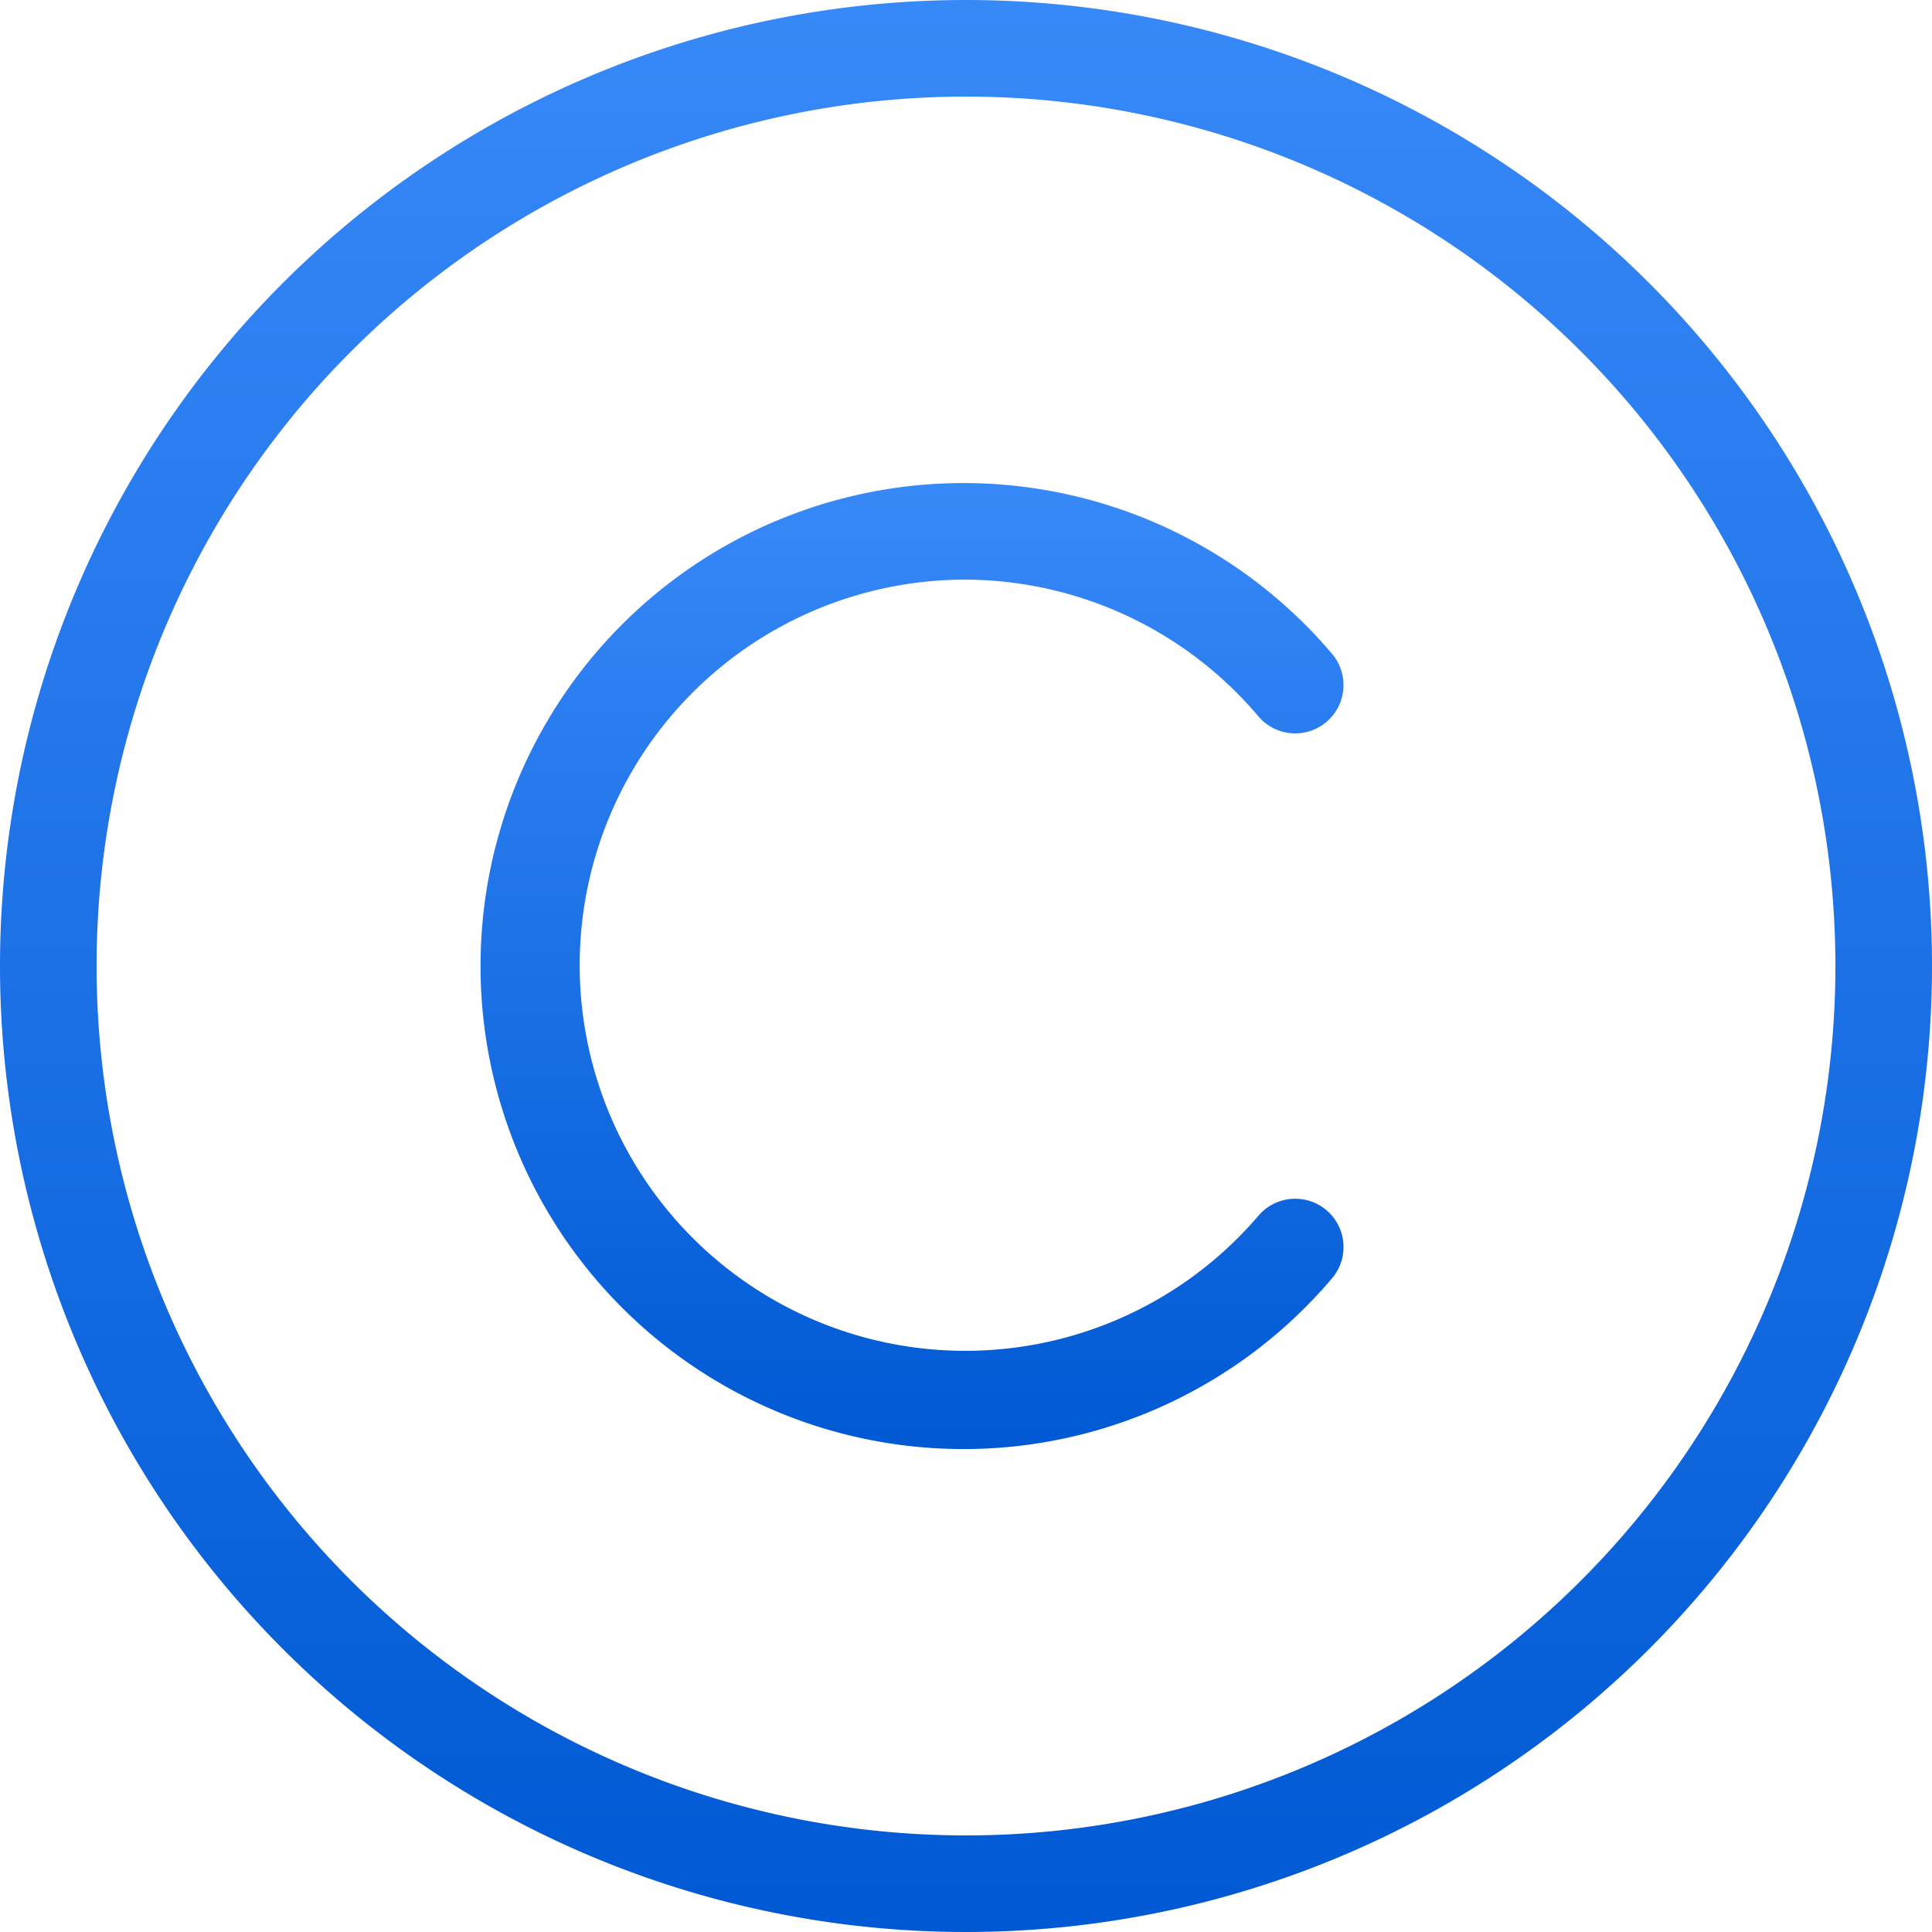
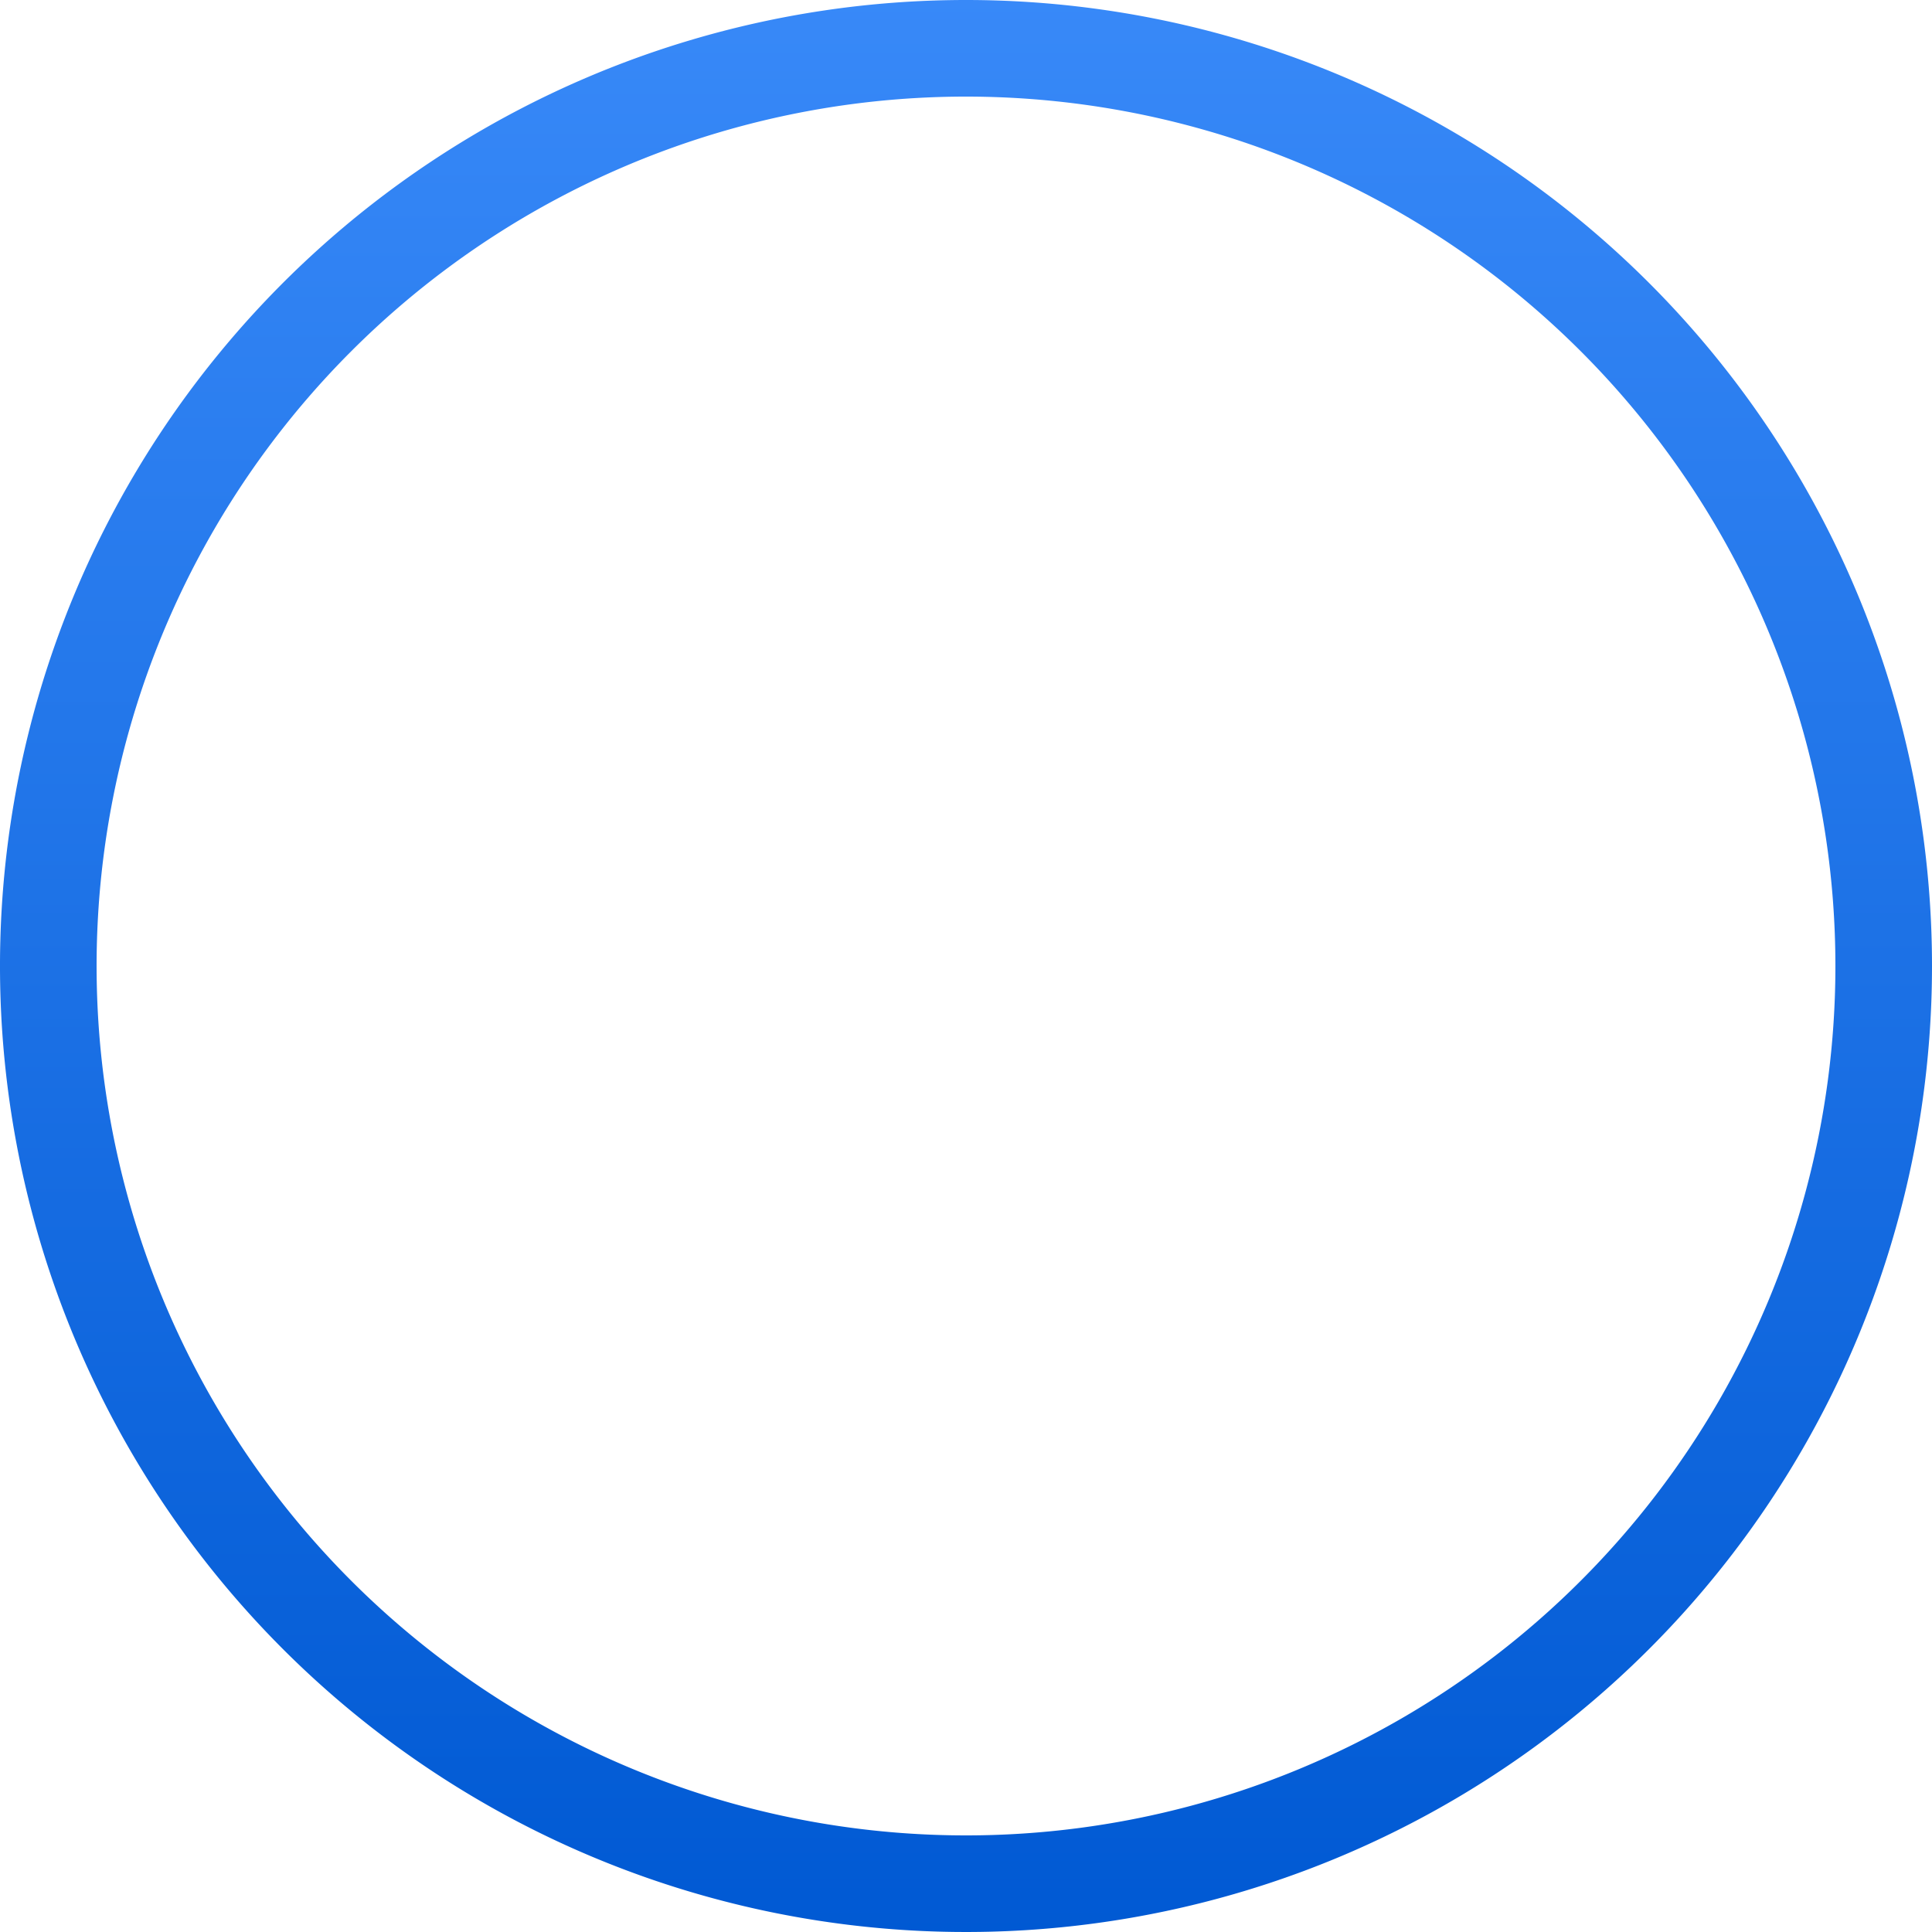
<svg xmlns="http://www.w3.org/2000/svg" width="60" height="60" viewBox="0 0 60 60">
  <defs>
    <style>.a{fill:url(#a);}</style>
    <linearGradient id="a" x1="0.5" x2="0.5" y2="1" gradientUnits="objectBoundingBox">
      <stop offset="0" stop-color="#3889f8" />
      <stop offset="1" stop-color="#0059d3" />
    </linearGradient>
  </defs>
  <path class="a" d="M30,0A30,30,0,1,0,60,30,30,30,0,0,0,30,0Zm0,57A27,27,0,1,1,57,30,27,27,0,0,1,30,57Zm0,0" />
-   <path class="a" d="M142.417,131a11.961,11.961,0,0,1,9.083,4.249,1.5,1.5,0,1,0,2.282-1.948,15,15,0,1,0,0,19.4,1.5,1.5,0,0,0-2.282-1.948A11.975,11.975,0,1,1,142.417,131Zm0,0" transform="translate(-112.417 -112.999)" />
</svg>